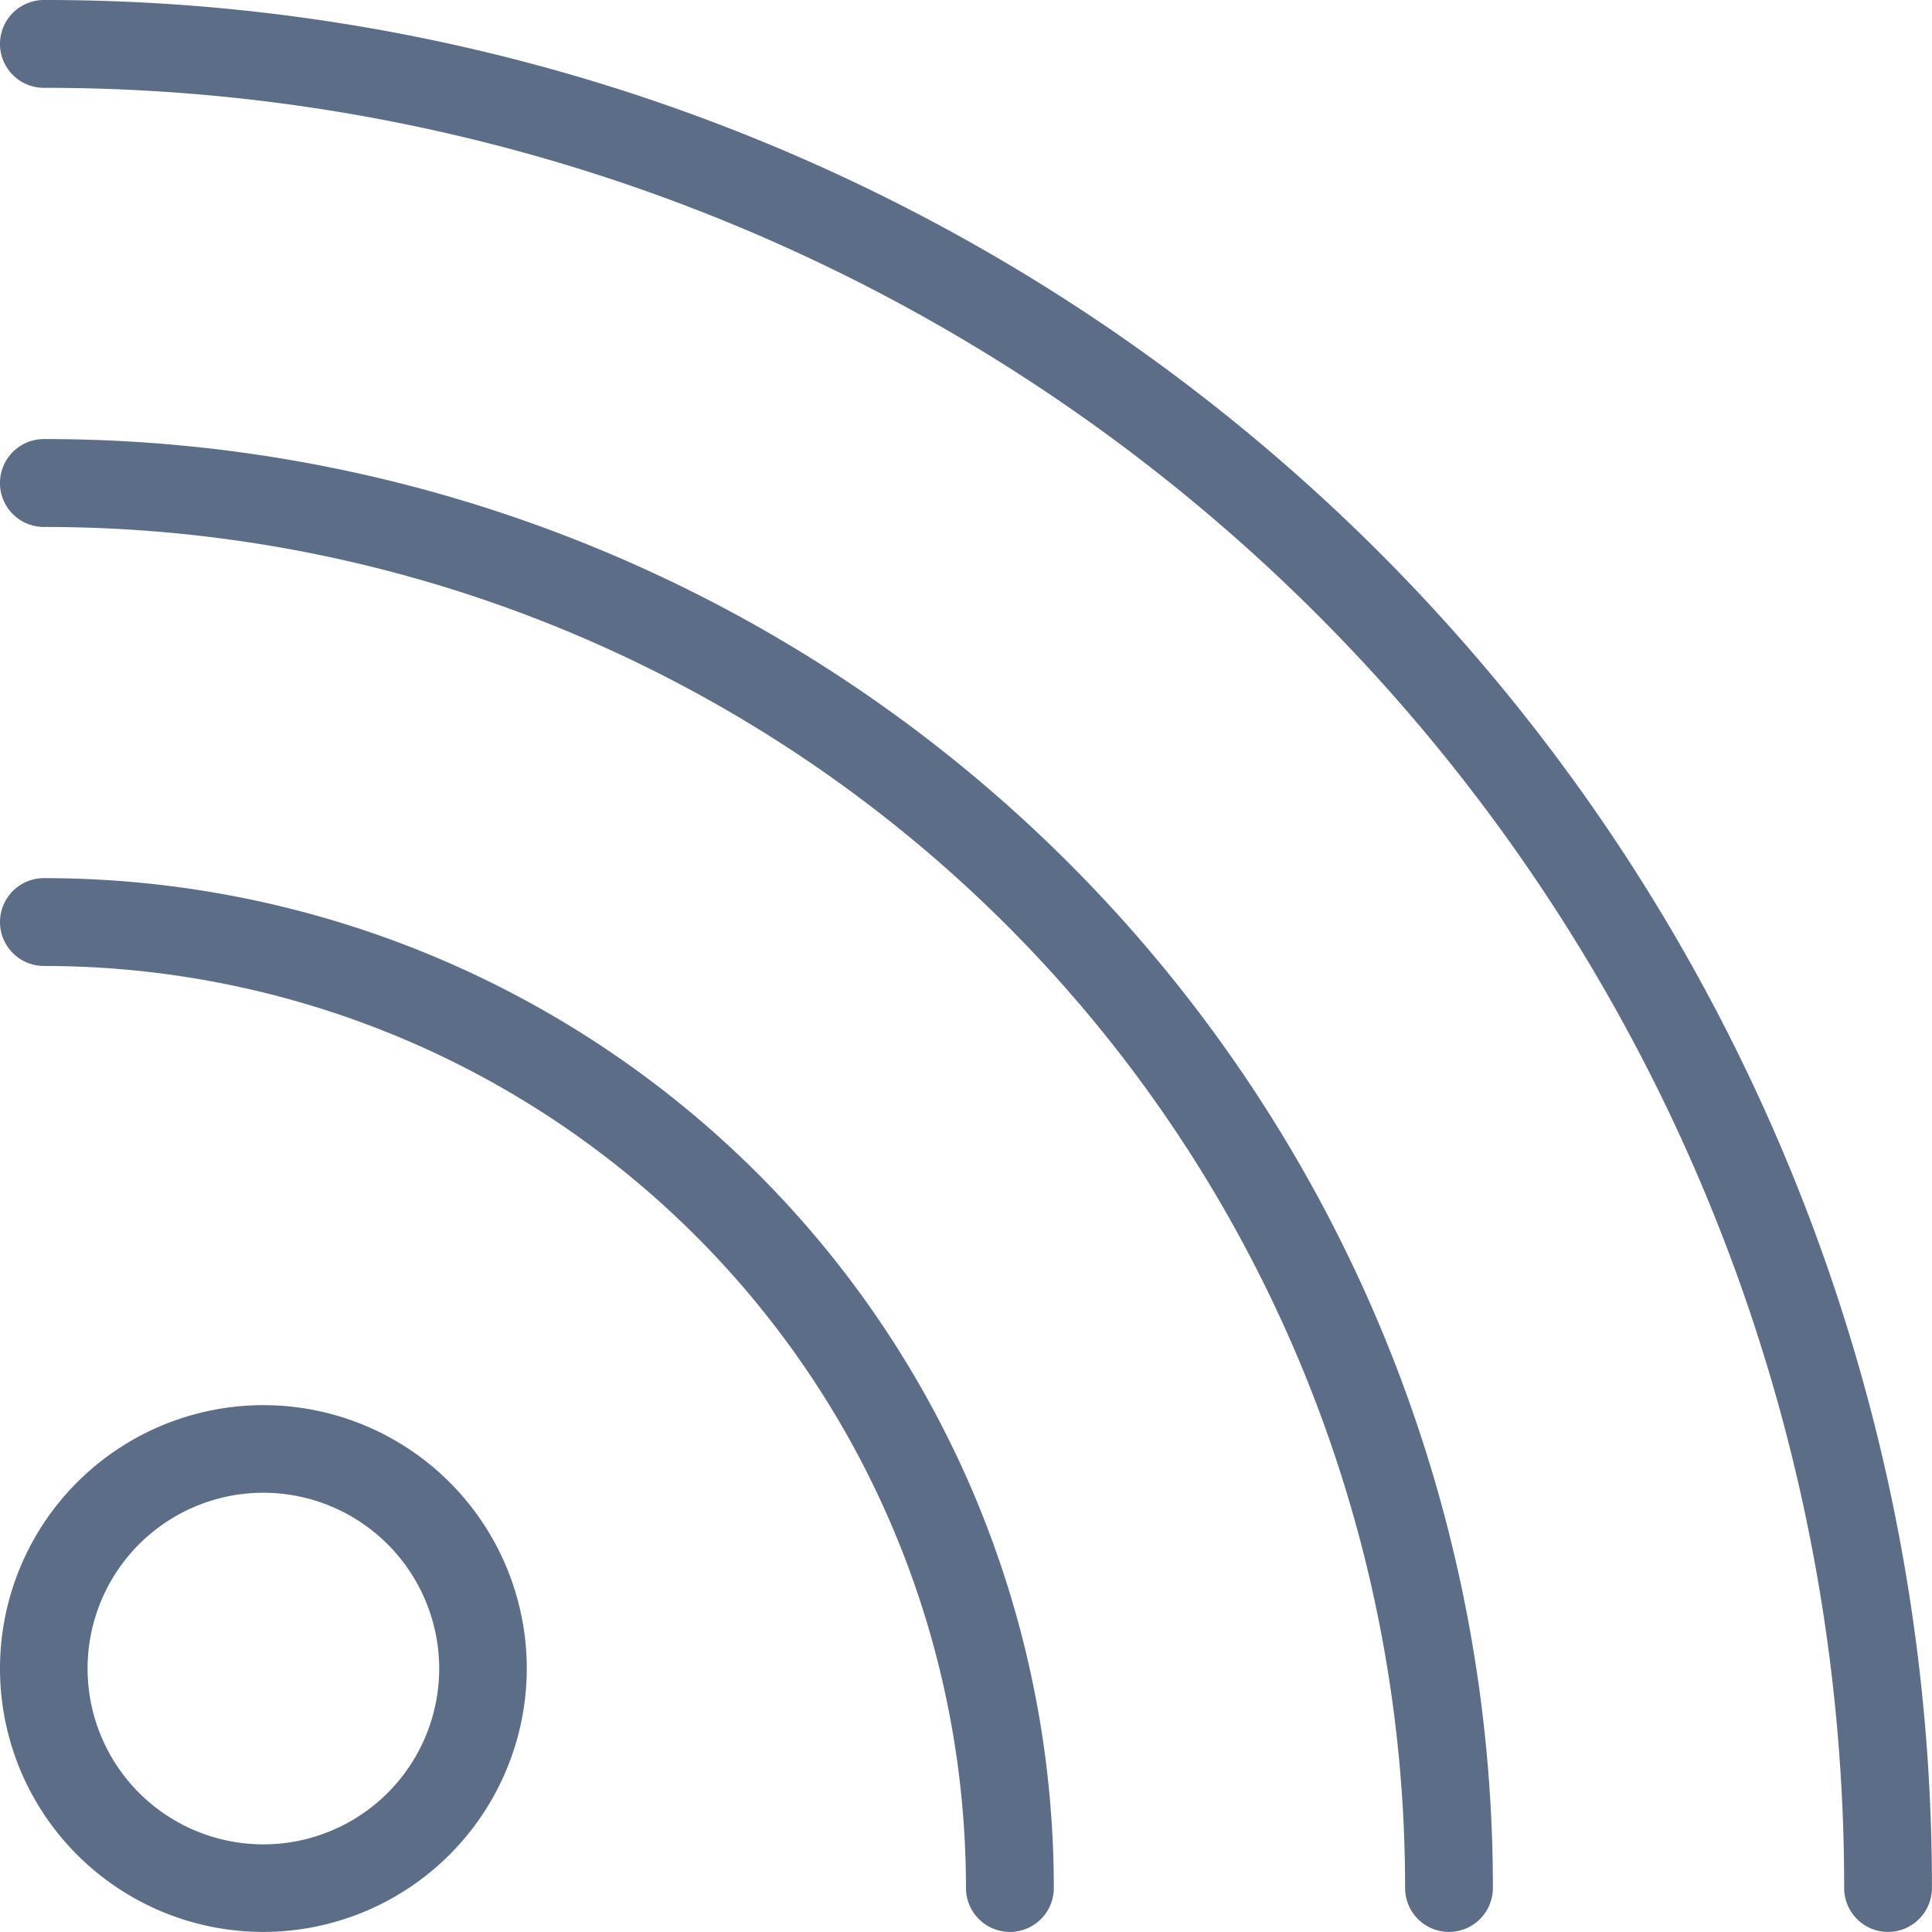
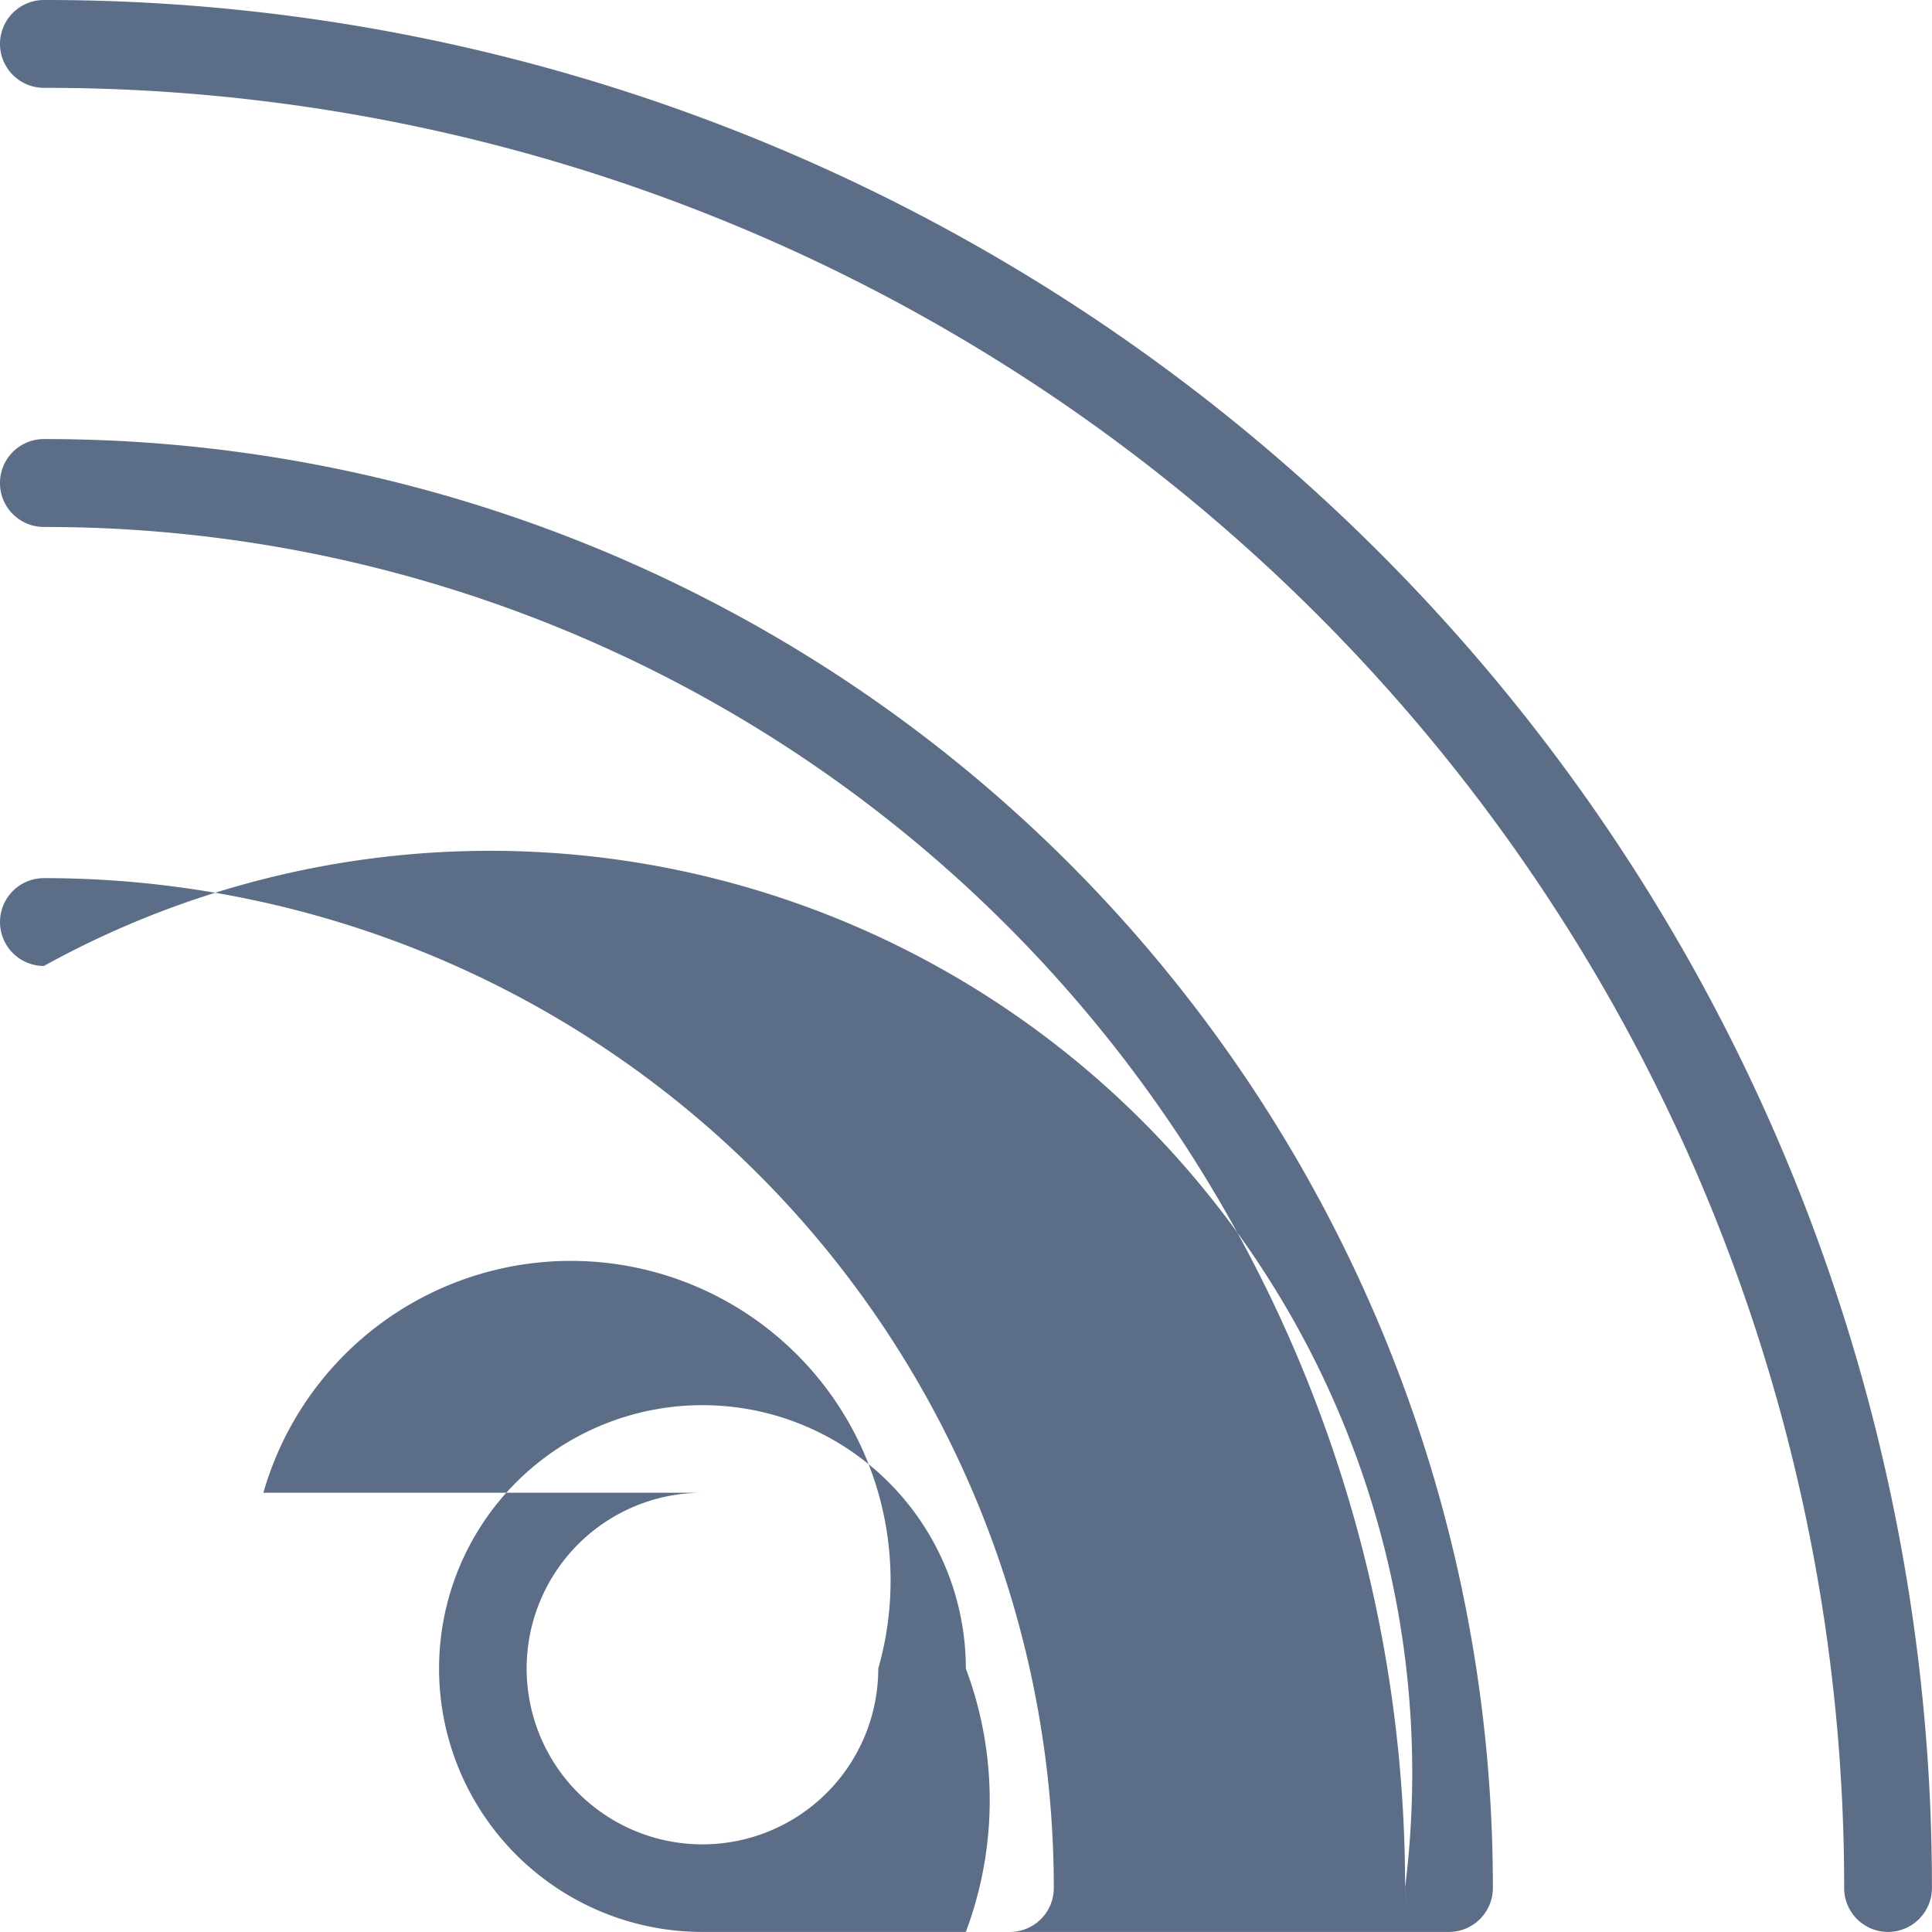
<svg xmlns="http://www.w3.org/2000/svg" width="30.001" height="30" viewBox="0 0 30.001 30">
-   <path id="Path_851" data-name="Path 851" d="M258.318,2738a.682.682,0,0,1-.681-.682,27.931,27.931,0,0,0-27.955-27.954.682.682,0,1,1,0-1.364A29.294,29.294,0,0,1,259,2737.318.683.683,0,0,1,258.318,2738Zm-6.818,0a.682.682,0,0,1-.681-.682,21.119,21.119,0,0,0-21.137-21.135.682.682,0,0,1,0-1.365,22.481,22.481,0,0,1,22.5,22.5A.683.683,0,0,1,251.5,2738Zm-6.818,0a.683.683,0,0,1-.682-.682A14.319,14.319,0,0,0,229.682,2723a.682.682,0,1,1,0-1.364,15.682,15.682,0,0,1,15.682,15.682A.682.682,0,0,1,244.682,2738Zm-11.592,0a4.09,4.09,0,1,1,4.09-4.09A4.095,4.095,0,0,1,233.09,2738Zm0-6.82a2.73,2.73,0,1,0,2.73,2.73A2.733,2.733,0,0,0,233.09,2731.18Z" transform="translate(-229 -2708)" fill="#5c6d88" />
+   <path id="Path_851" data-name="Path 851" d="M258.318,2738a.682.682,0,0,1-.681-.682,27.931,27.931,0,0,0-27.955-27.954.682.682,0,1,1,0-1.364A29.294,29.294,0,0,1,259,2737.318.683.683,0,0,1,258.318,2738Zm-6.818,0a.682.682,0,0,1-.681-.682,21.119,21.119,0,0,0-21.137-21.135.682.682,0,0,1,0-1.365,22.481,22.481,0,0,1,22.5,22.5A.683.683,0,0,1,251.5,2738Za.683.683,0,0,1-.682-.682A14.319,14.319,0,0,0,229.682,2723a.682.682,0,1,1,0-1.364,15.682,15.682,0,0,1,15.682,15.682A.682.682,0,0,1,244.682,2738Zm-11.592,0a4.09,4.09,0,1,1,4.09-4.09A4.095,4.095,0,0,1,233.09,2738Zm0-6.82a2.73,2.73,0,1,0,2.73,2.73A2.733,2.733,0,0,0,233.09,2731.18Z" transform="translate(-229 -2708)" fill="#5c6d88" />
</svg>